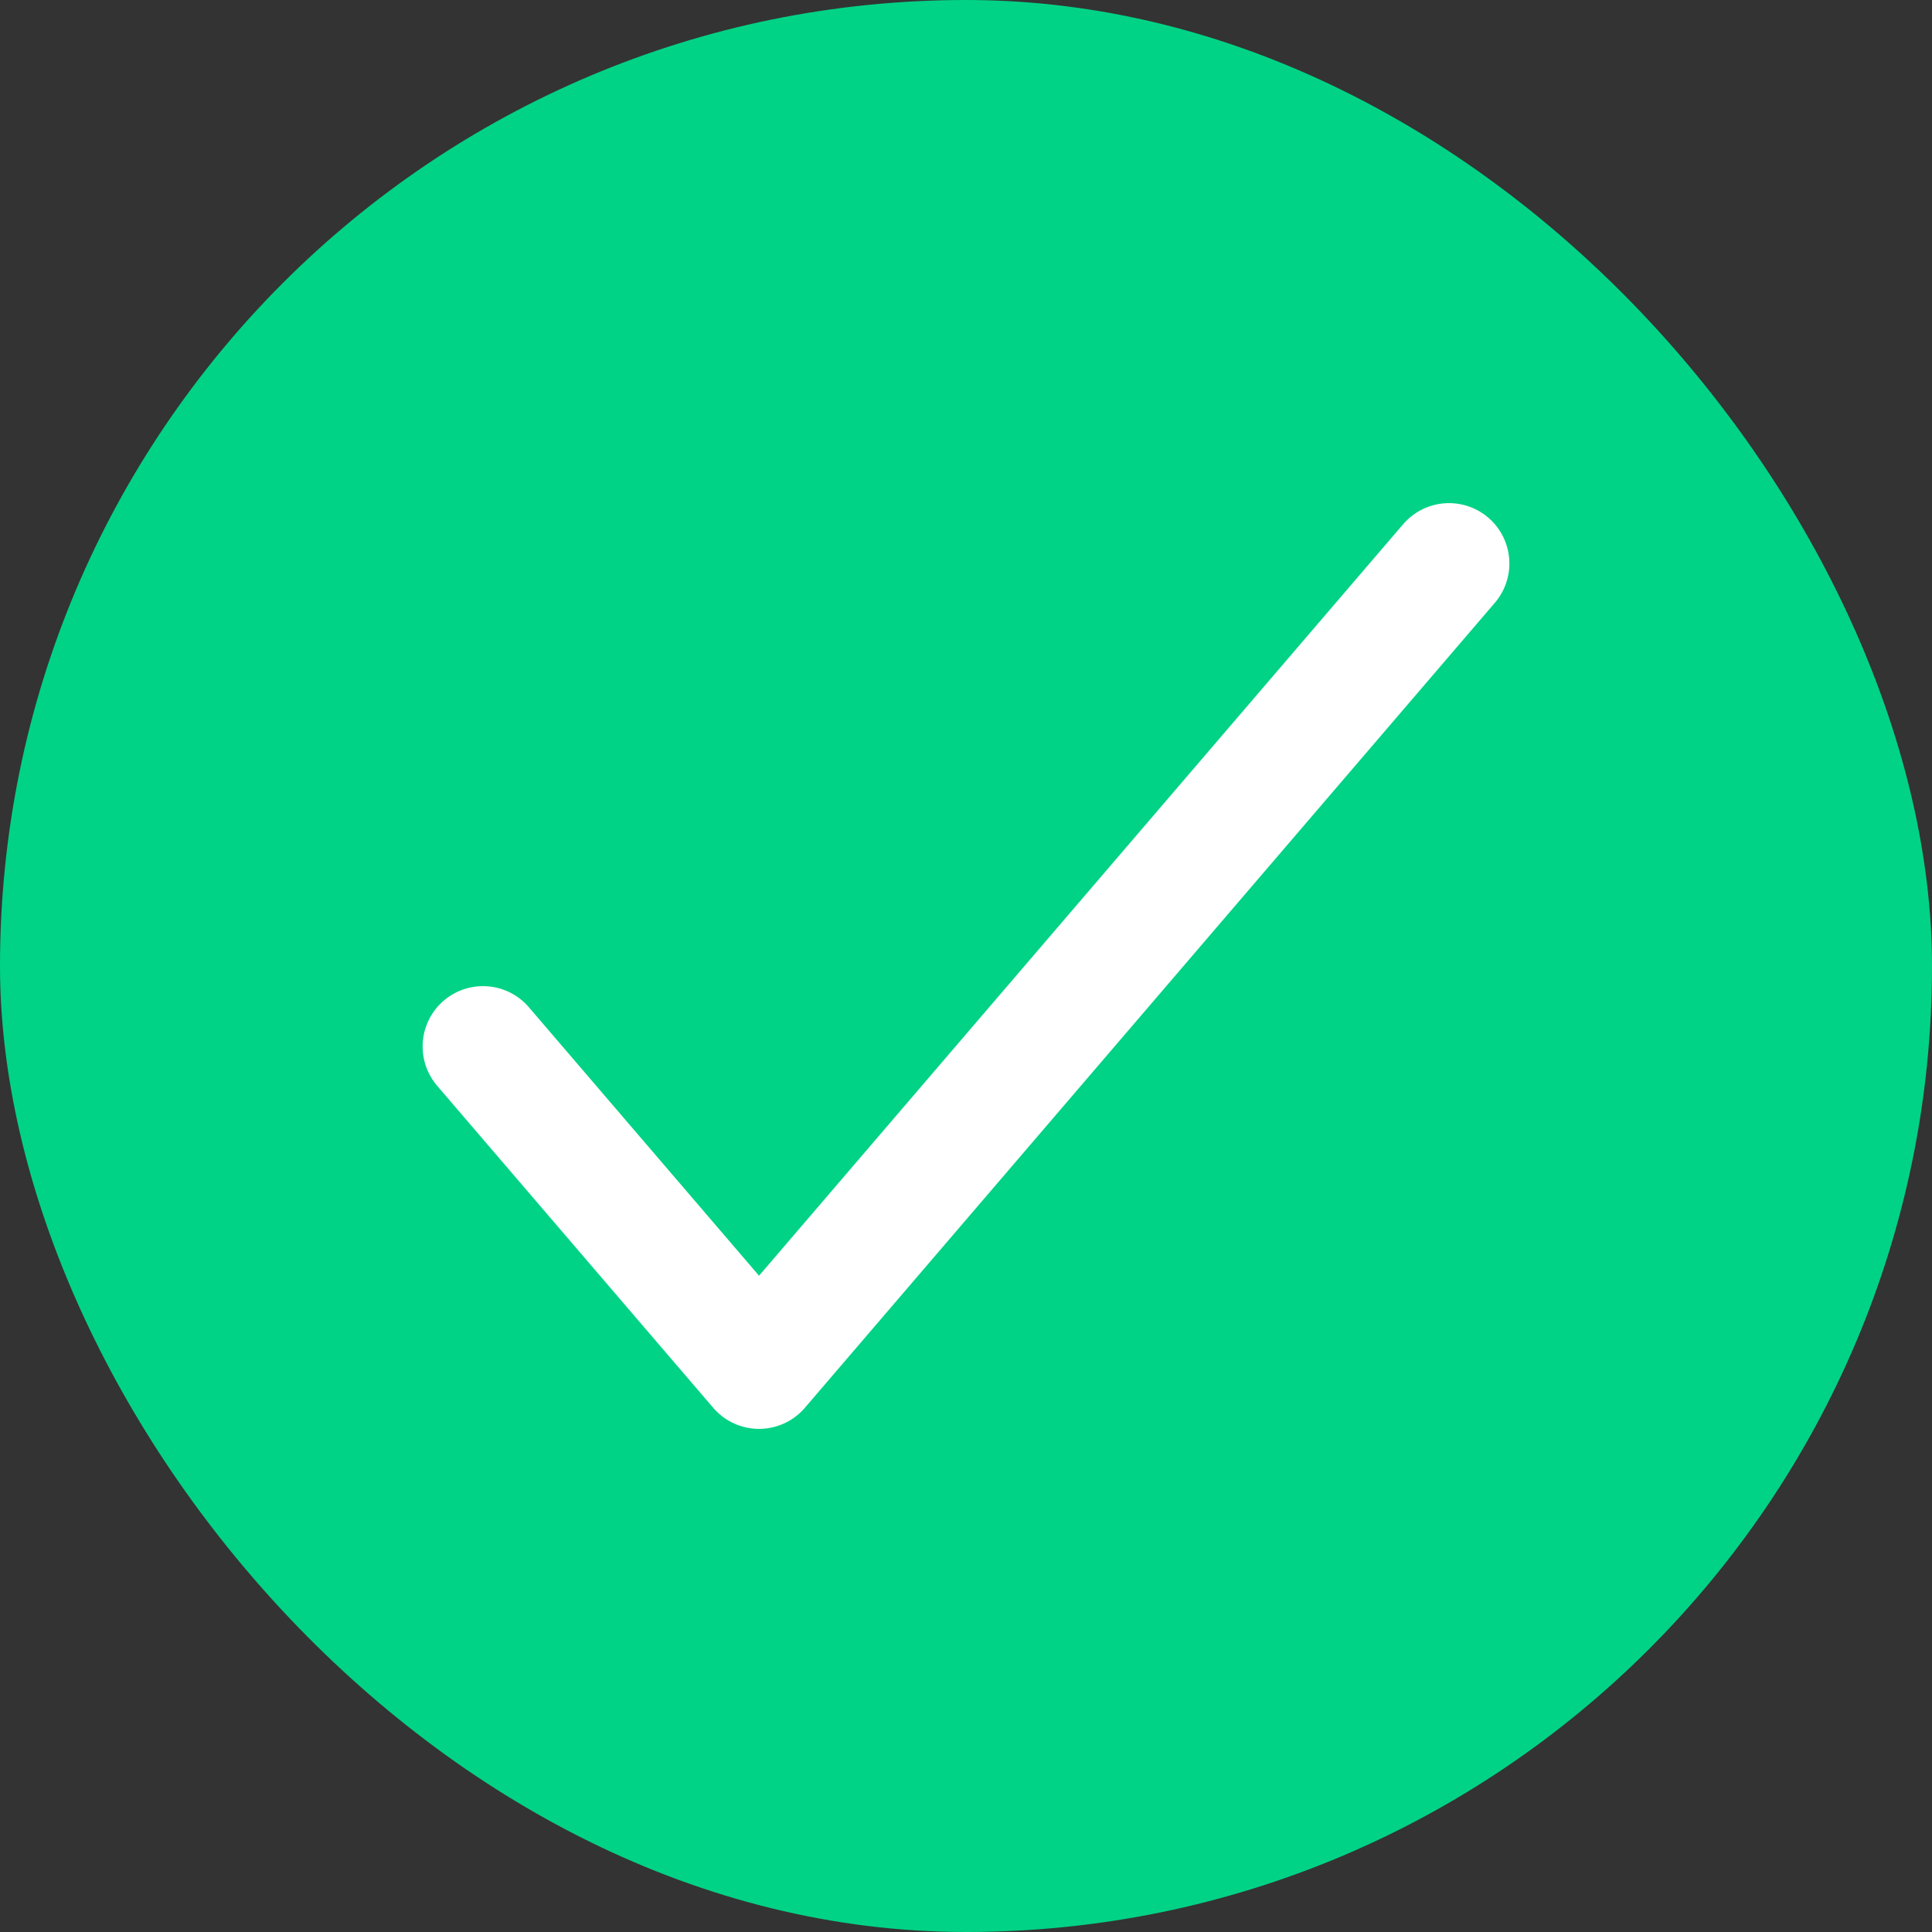
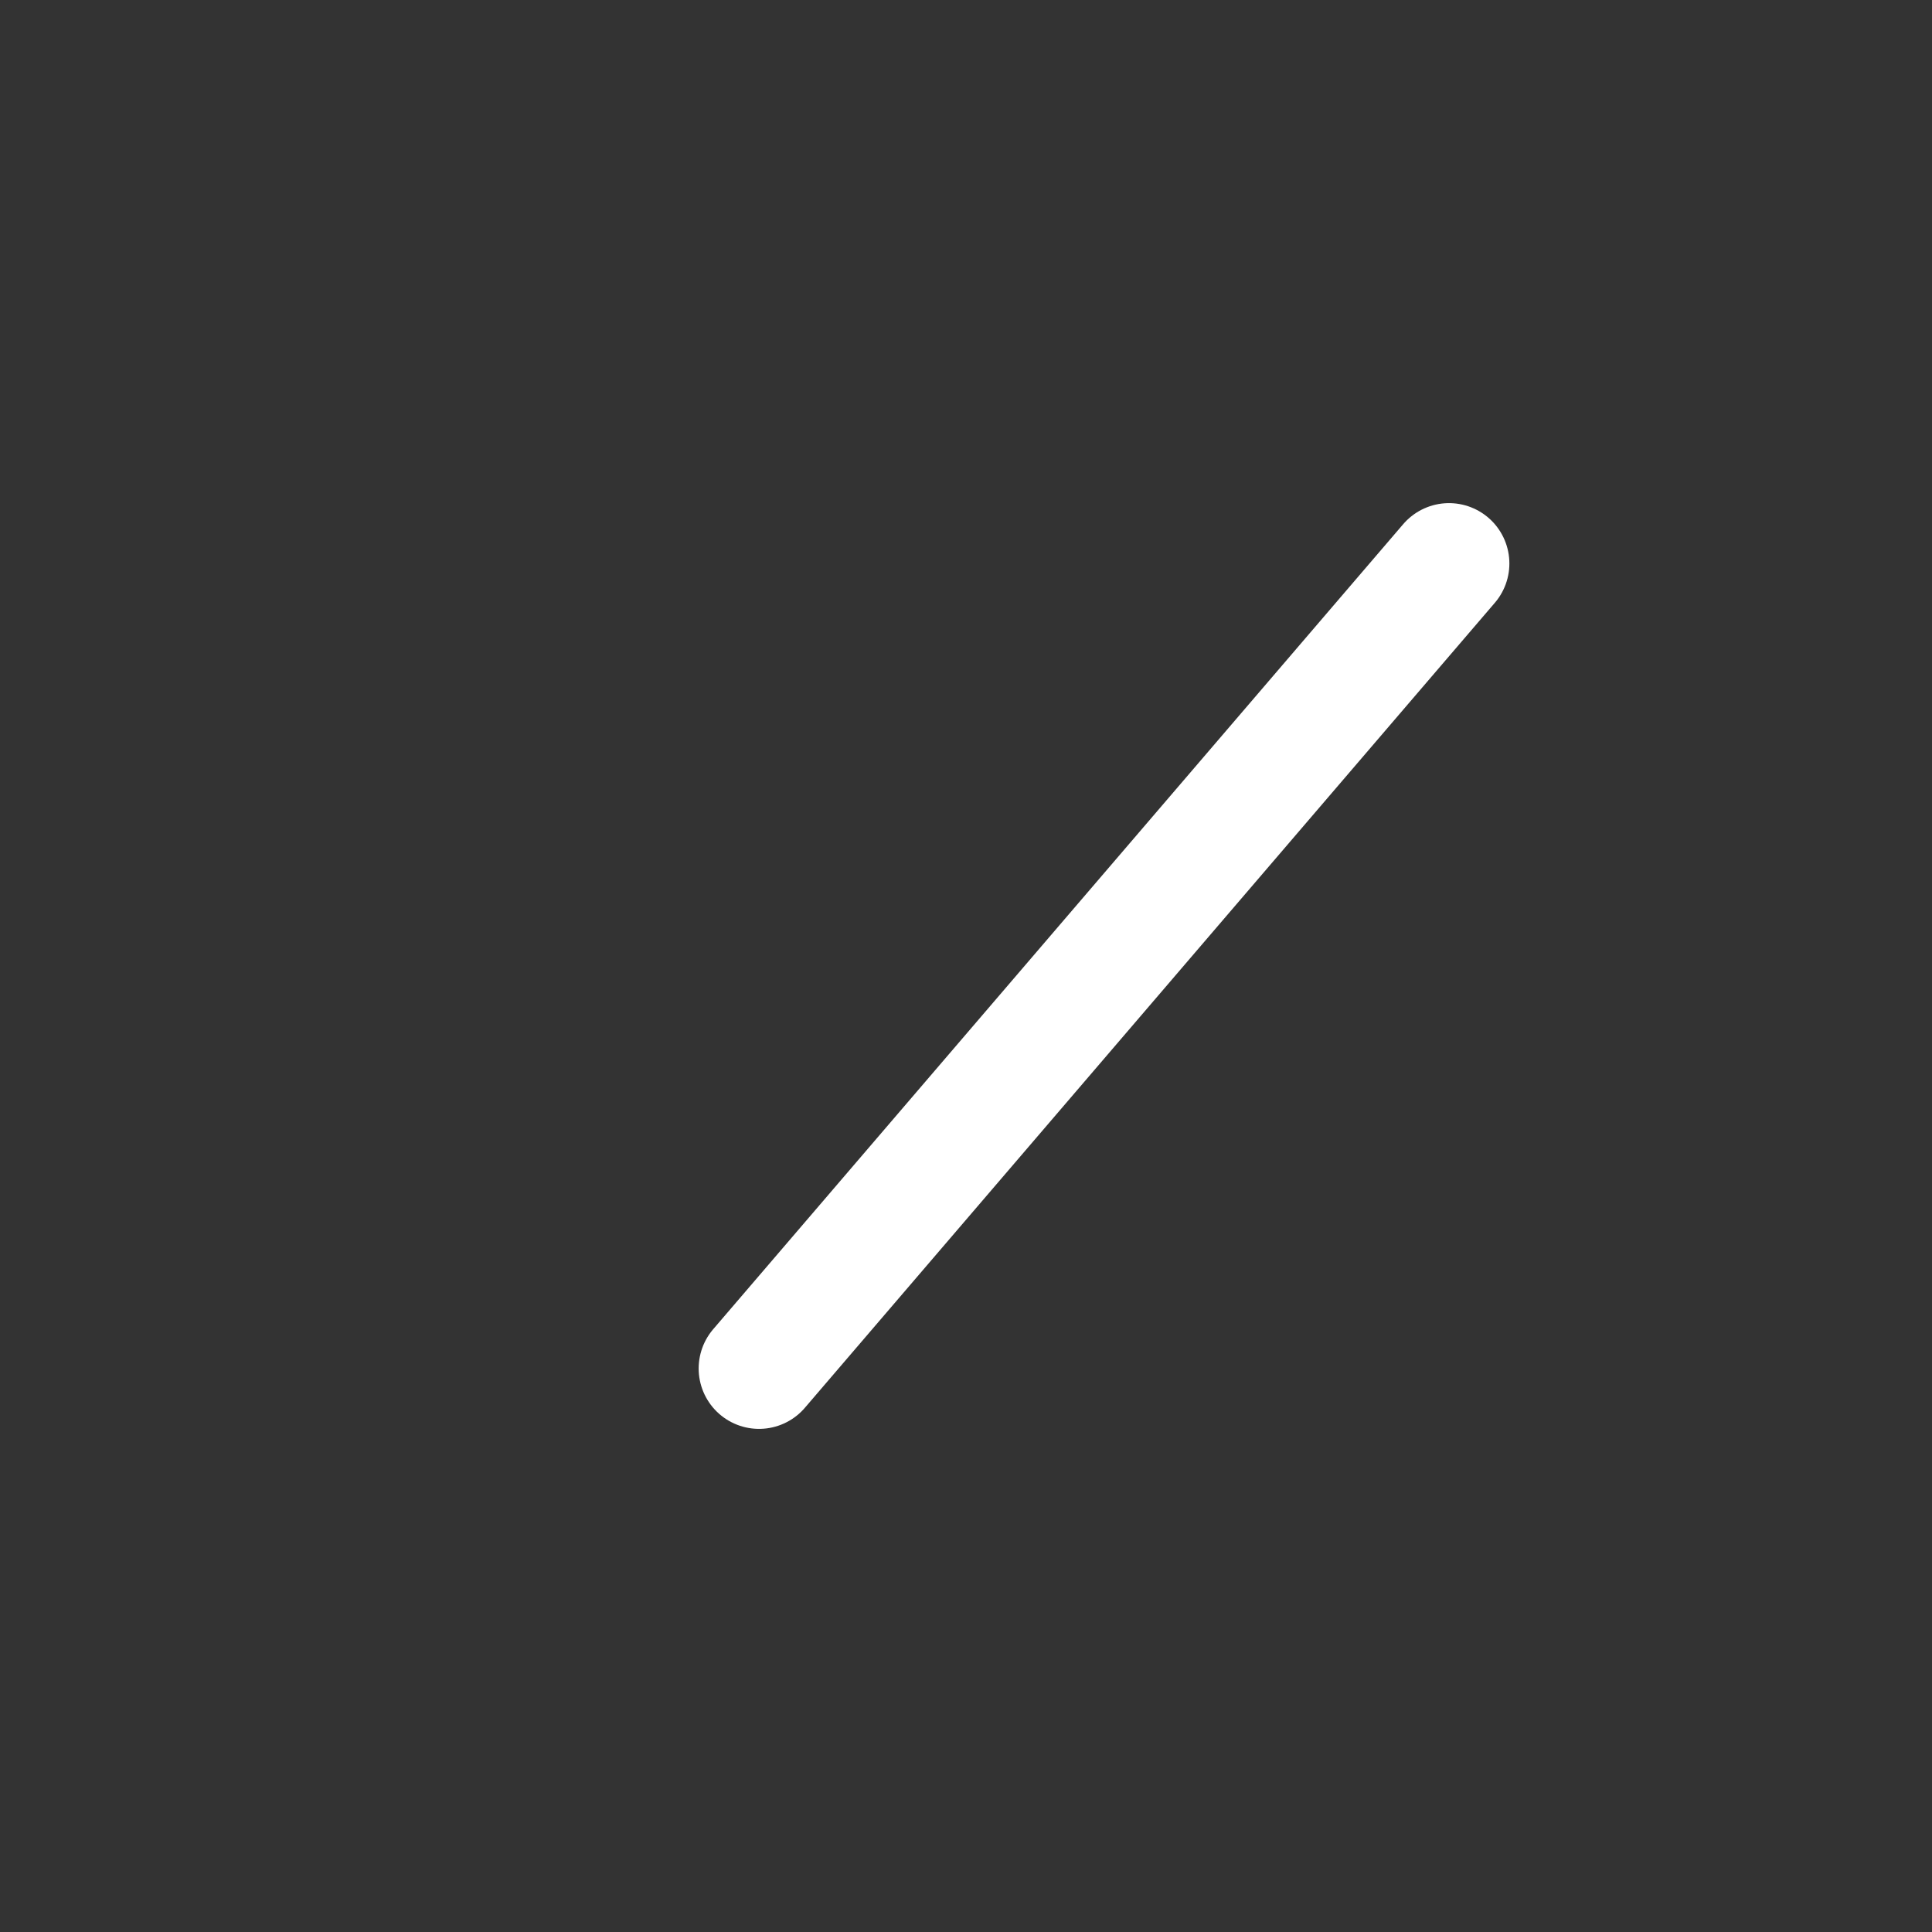
<svg xmlns="http://www.w3.org/2000/svg" width="24" height="24" viewBox="0 0 24 24" fill="none">
  <rect x="0" y="0" width="24" height="24" fill="#333333" stroke="none" />
-   <rect width="24" height="24" rx="12" fill="#00D386" />
-   <path d="M18 7L9.429 17L6 13" stroke="white" stroke-width="1.5" stroke-linecap="round" stroke-linejoin="round" />
+   <path d="M18 7L9.429 17" stroke="white" stroke-width="1.5" stroke-linecap="round" stroke-linejoin="round" />
</svg>